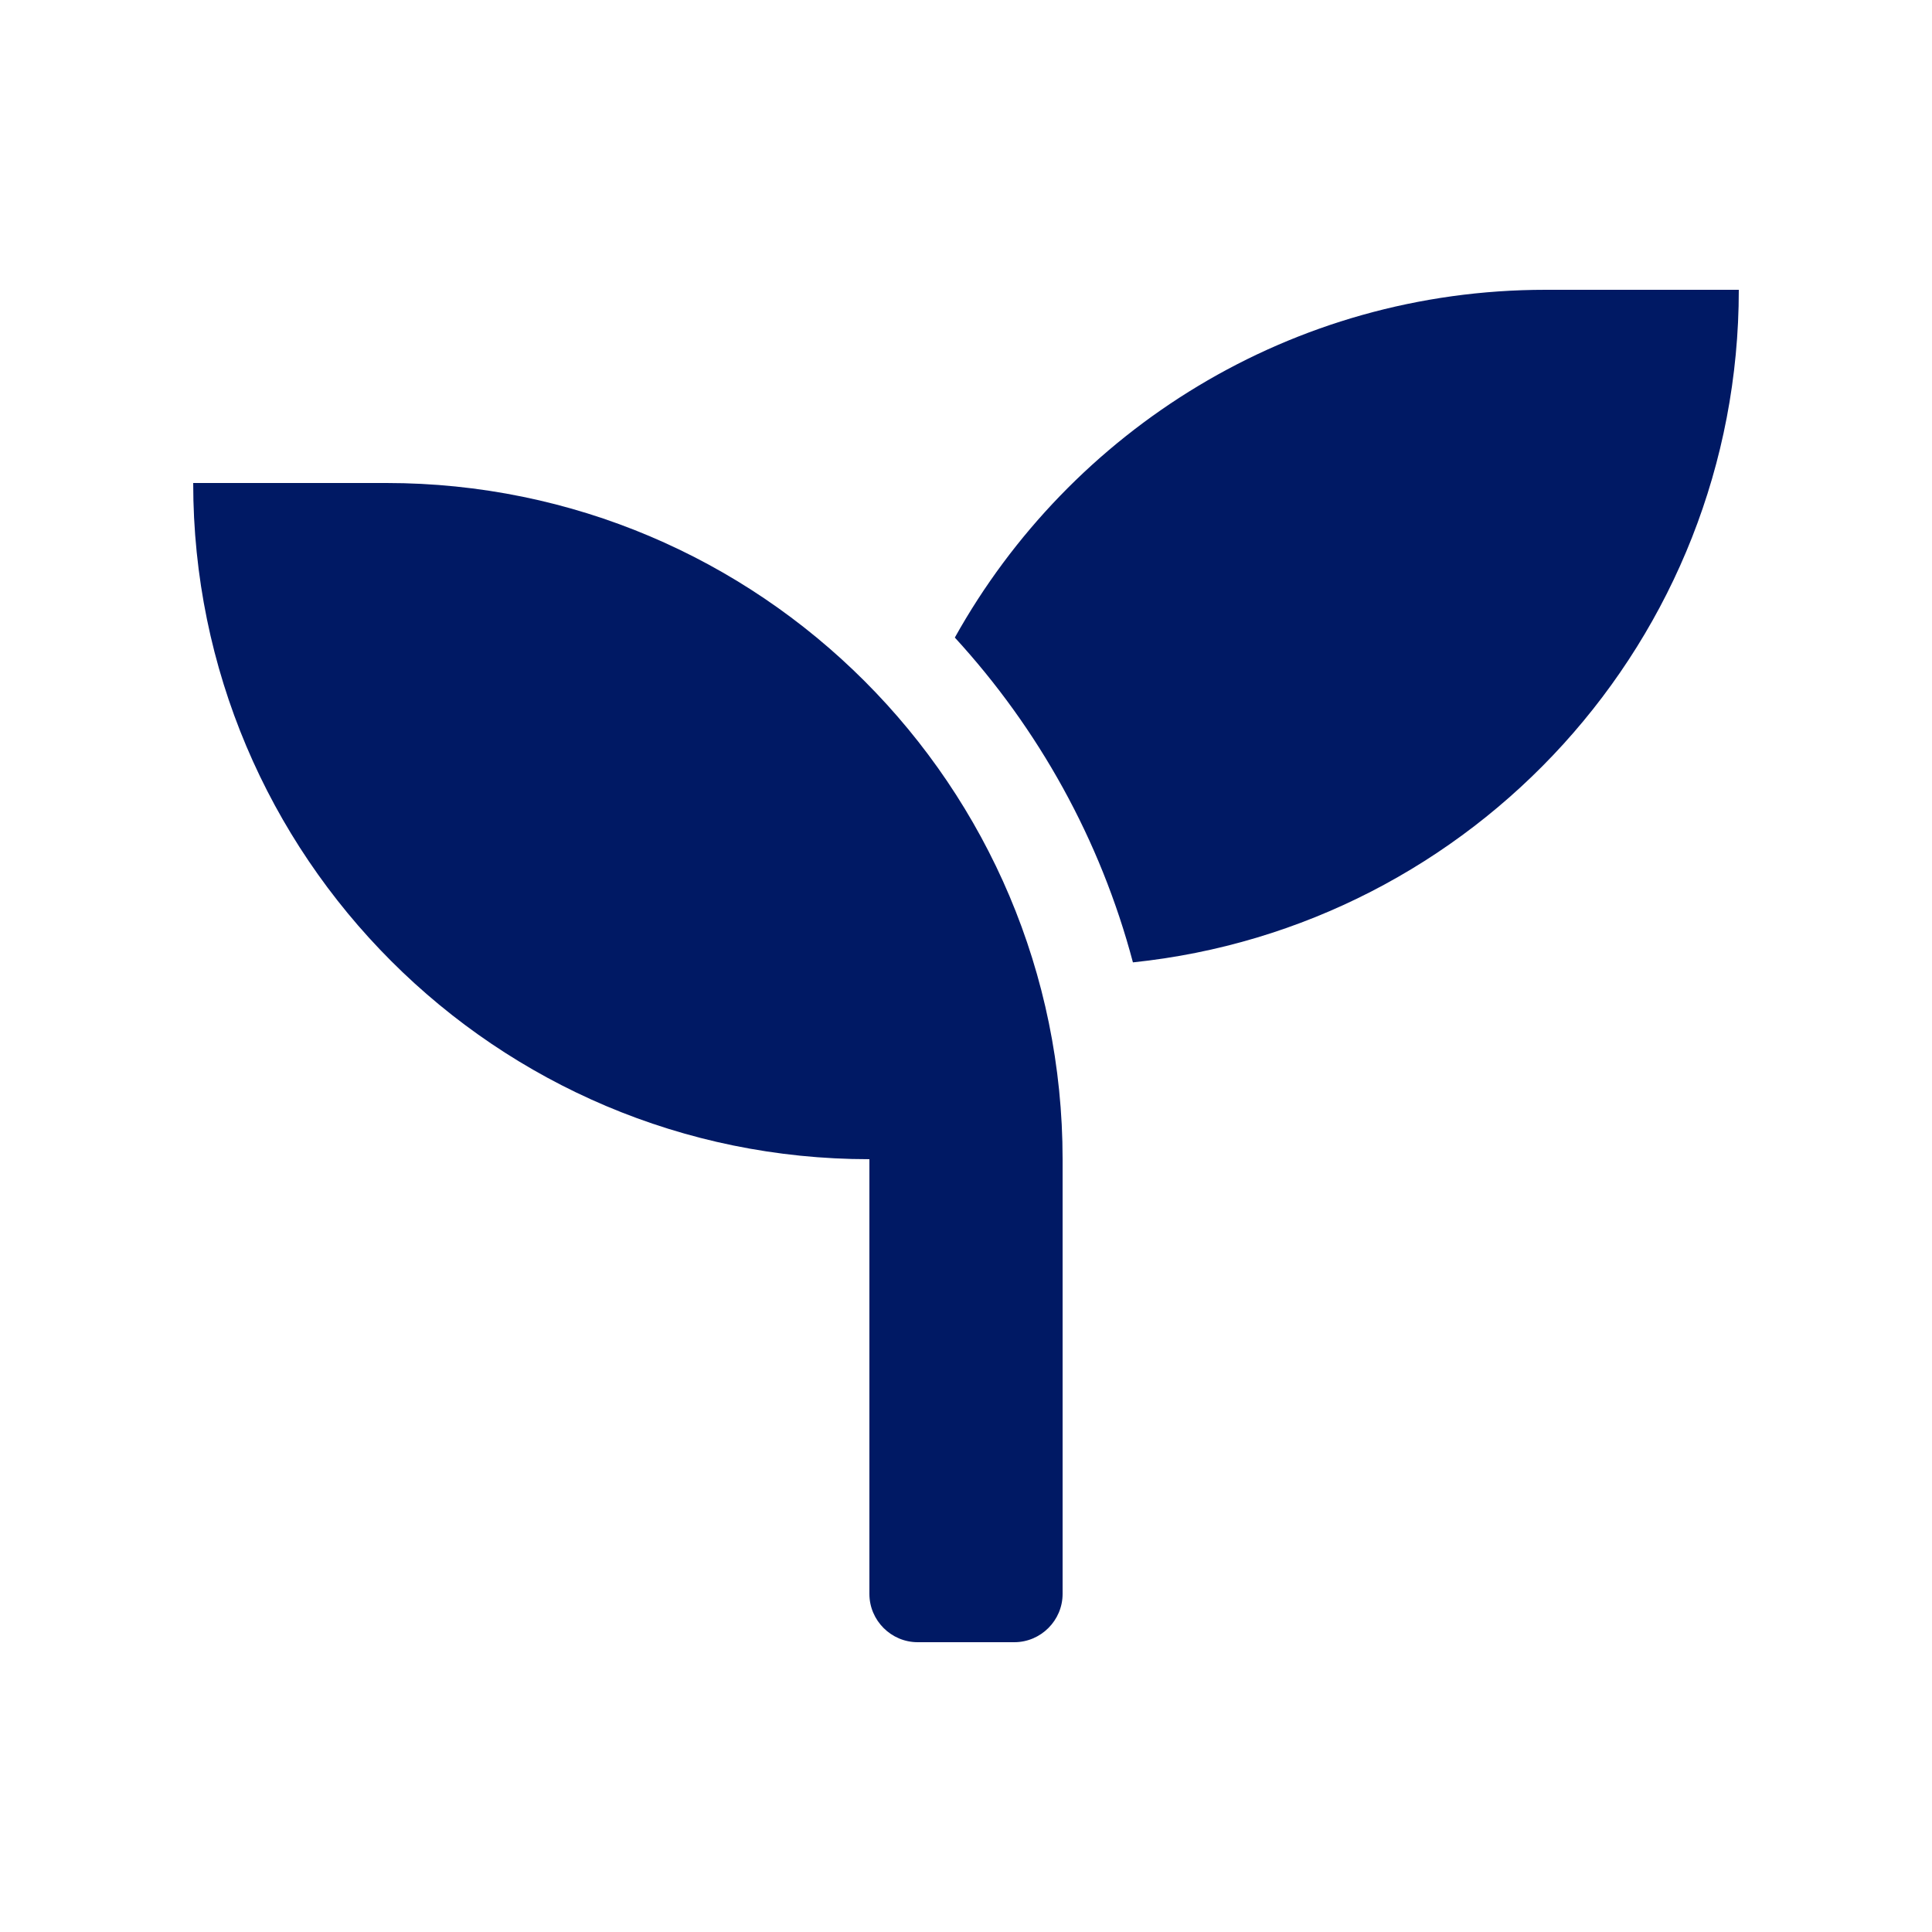
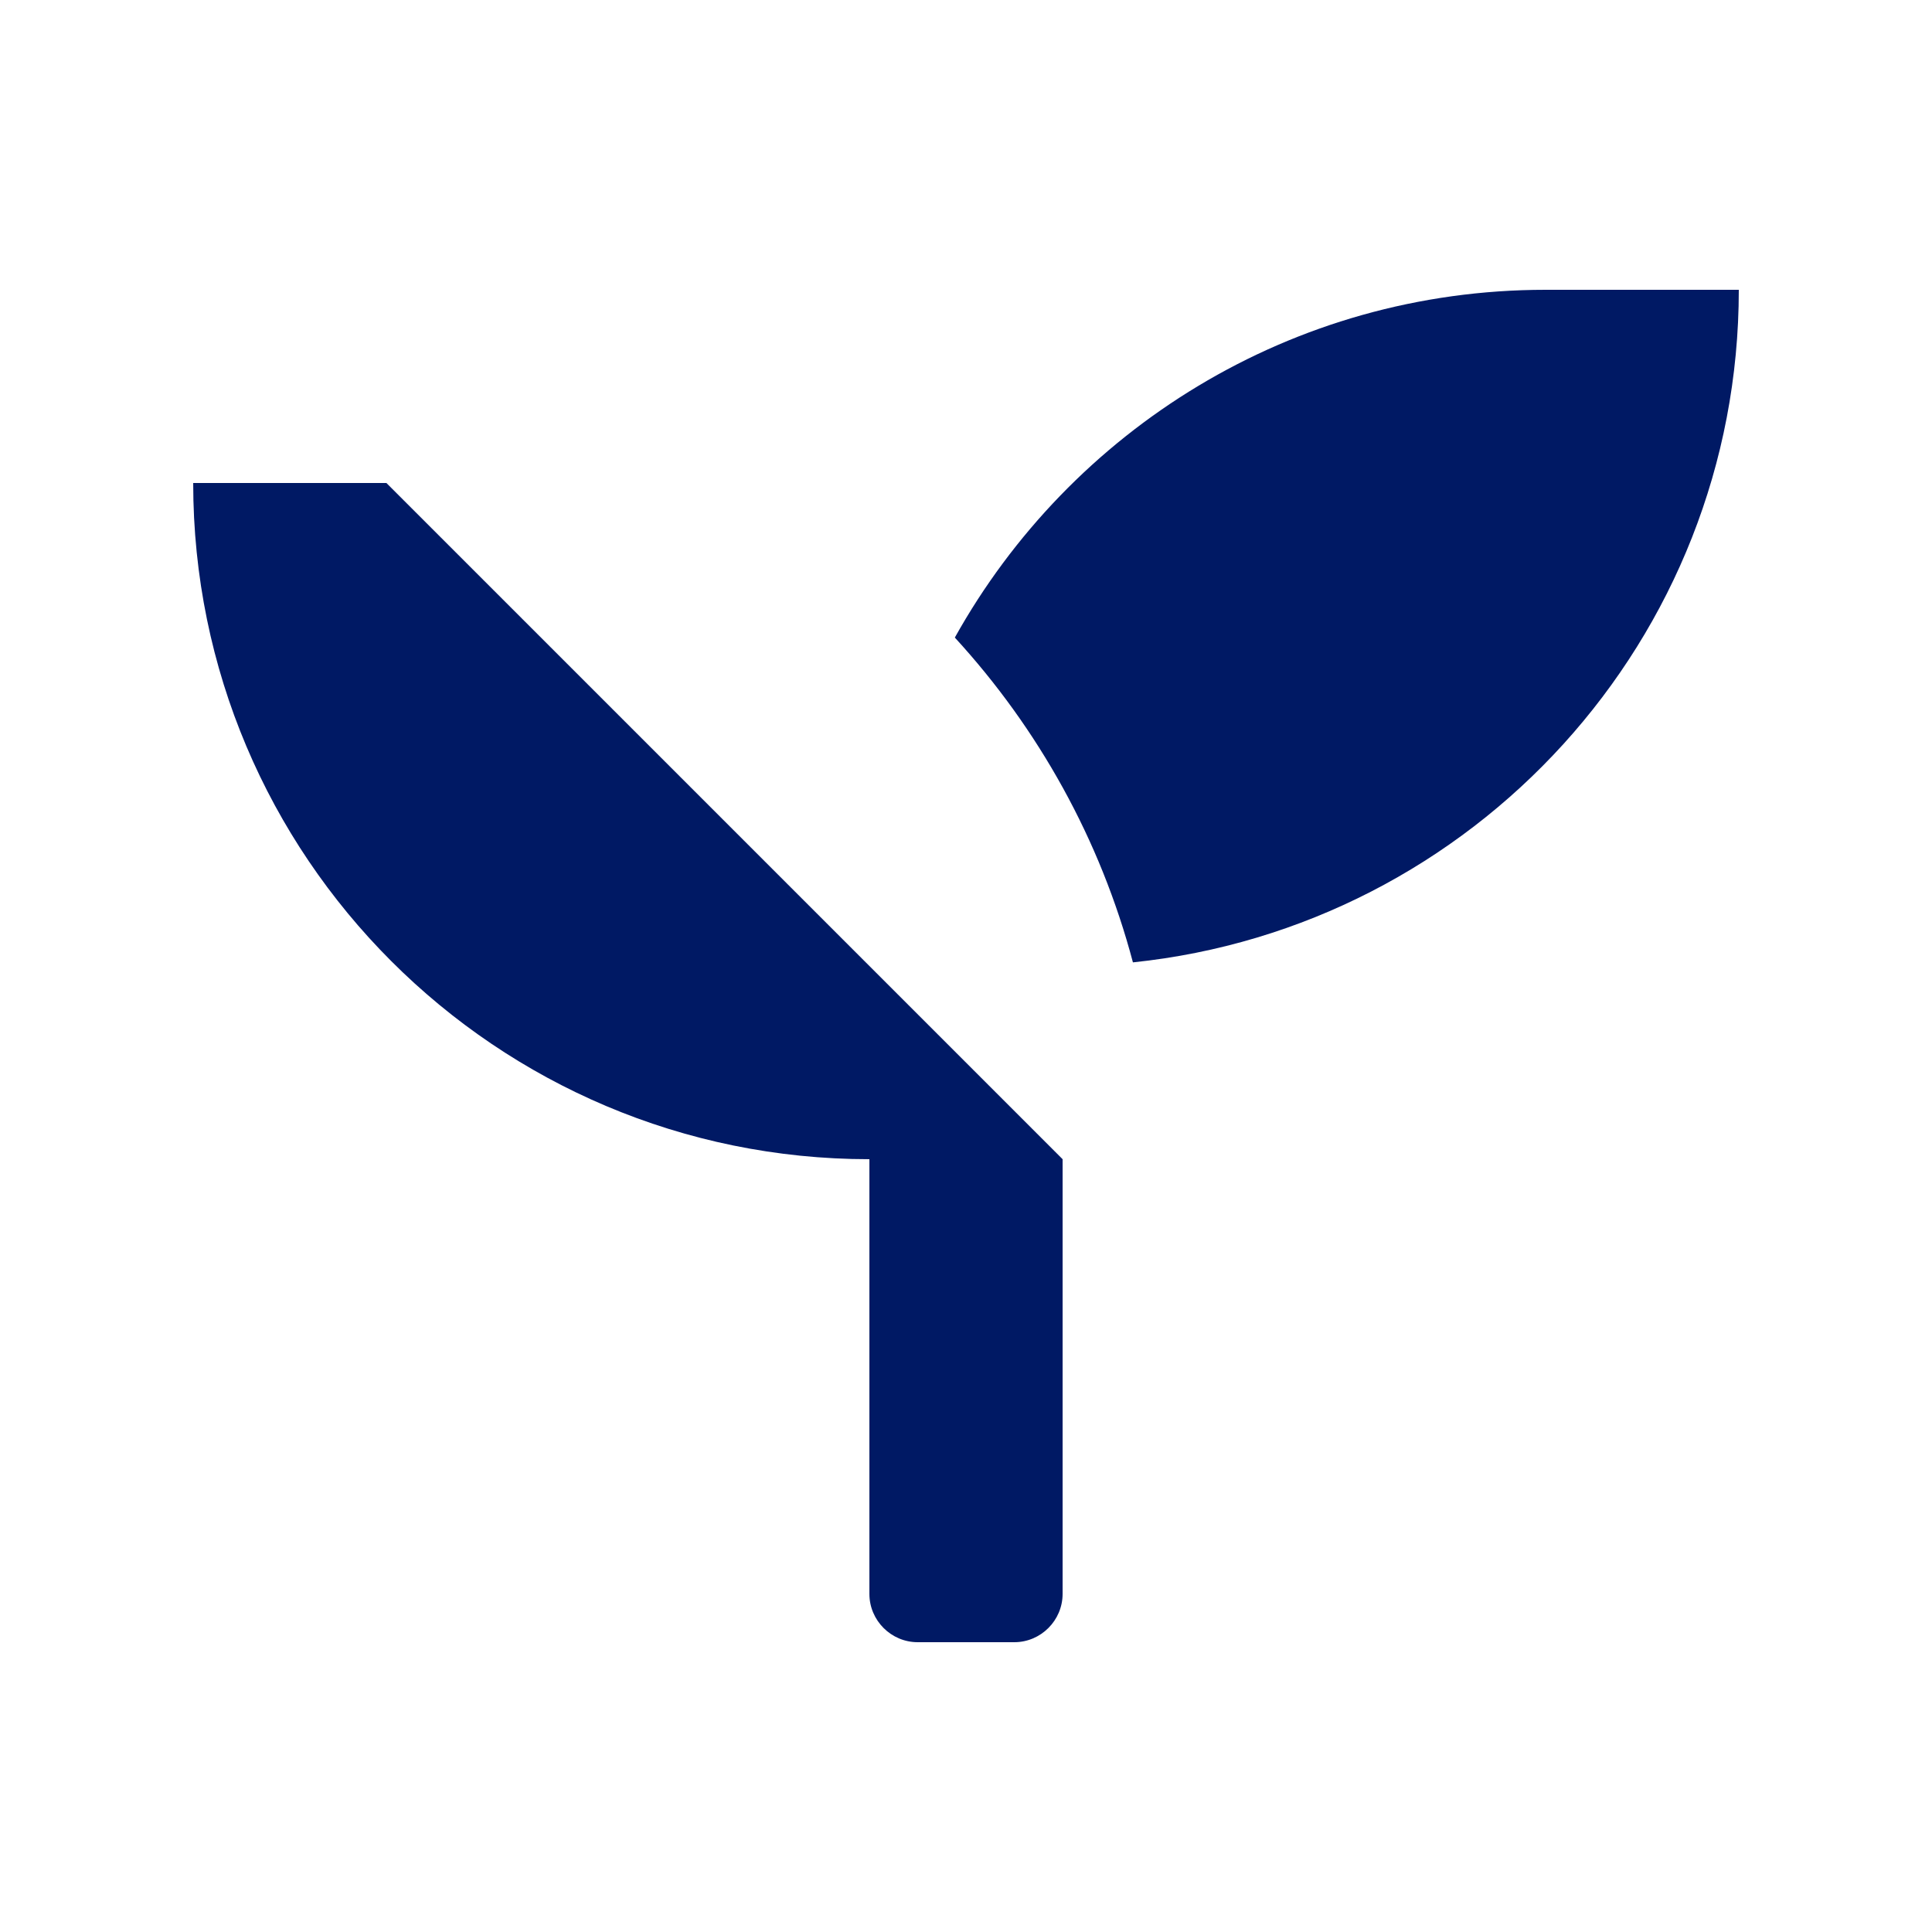
<svg xmlns="http://www.w3.org/2000/svg" id="Layer_2" data-name="Layer 2" viewBox="0 0 500 500">
  <defs>
    <style>
      .cls-1 {
        fill: none;
      }

      .cls-1, .cls-2 {
        stroke-width: 0px;
      }

      .cls-2 {
        fill: #001964;
      }
    </style>
  </defs>
  <g id="Education">
    <g>
-       <path class="cls-2" d="M100,125h-50c0,96.64,78.36,175,175,175v112.5c0,6.87,5.62,12.5,12.5,12.5h25c6.87,0,12.5-5.63,12.5-12.5v-112.5c0-96.64-78.36-175-175-175ZM400,75c-65.78,0-122.97,36.33-152.89,90,21.64,23.59,37.66,52.27,46.09,84.06,88.05-9.14,156.8-83.52,156.8-174.06h-50Z" />
-       <rect class="cls-1" width="500" height="500" />
+       <path class="cls-2" d="M100,125h-50c0,96.64,78.36,175,175,175v112.5c0,6.87,5.62,12.5,12.5,12.5h25c6.87,0,12.5-5.63,12.5-12.5v-112.5ZM400,75c-65.78,0-122.97,36.33-152.89,90,21.64,23.59,37.66,52.27,46.09,84.06,88.05-9.14,156.8-83.52,156.8-174.06h-50Z" />
    </g>
  </g>
</svg>